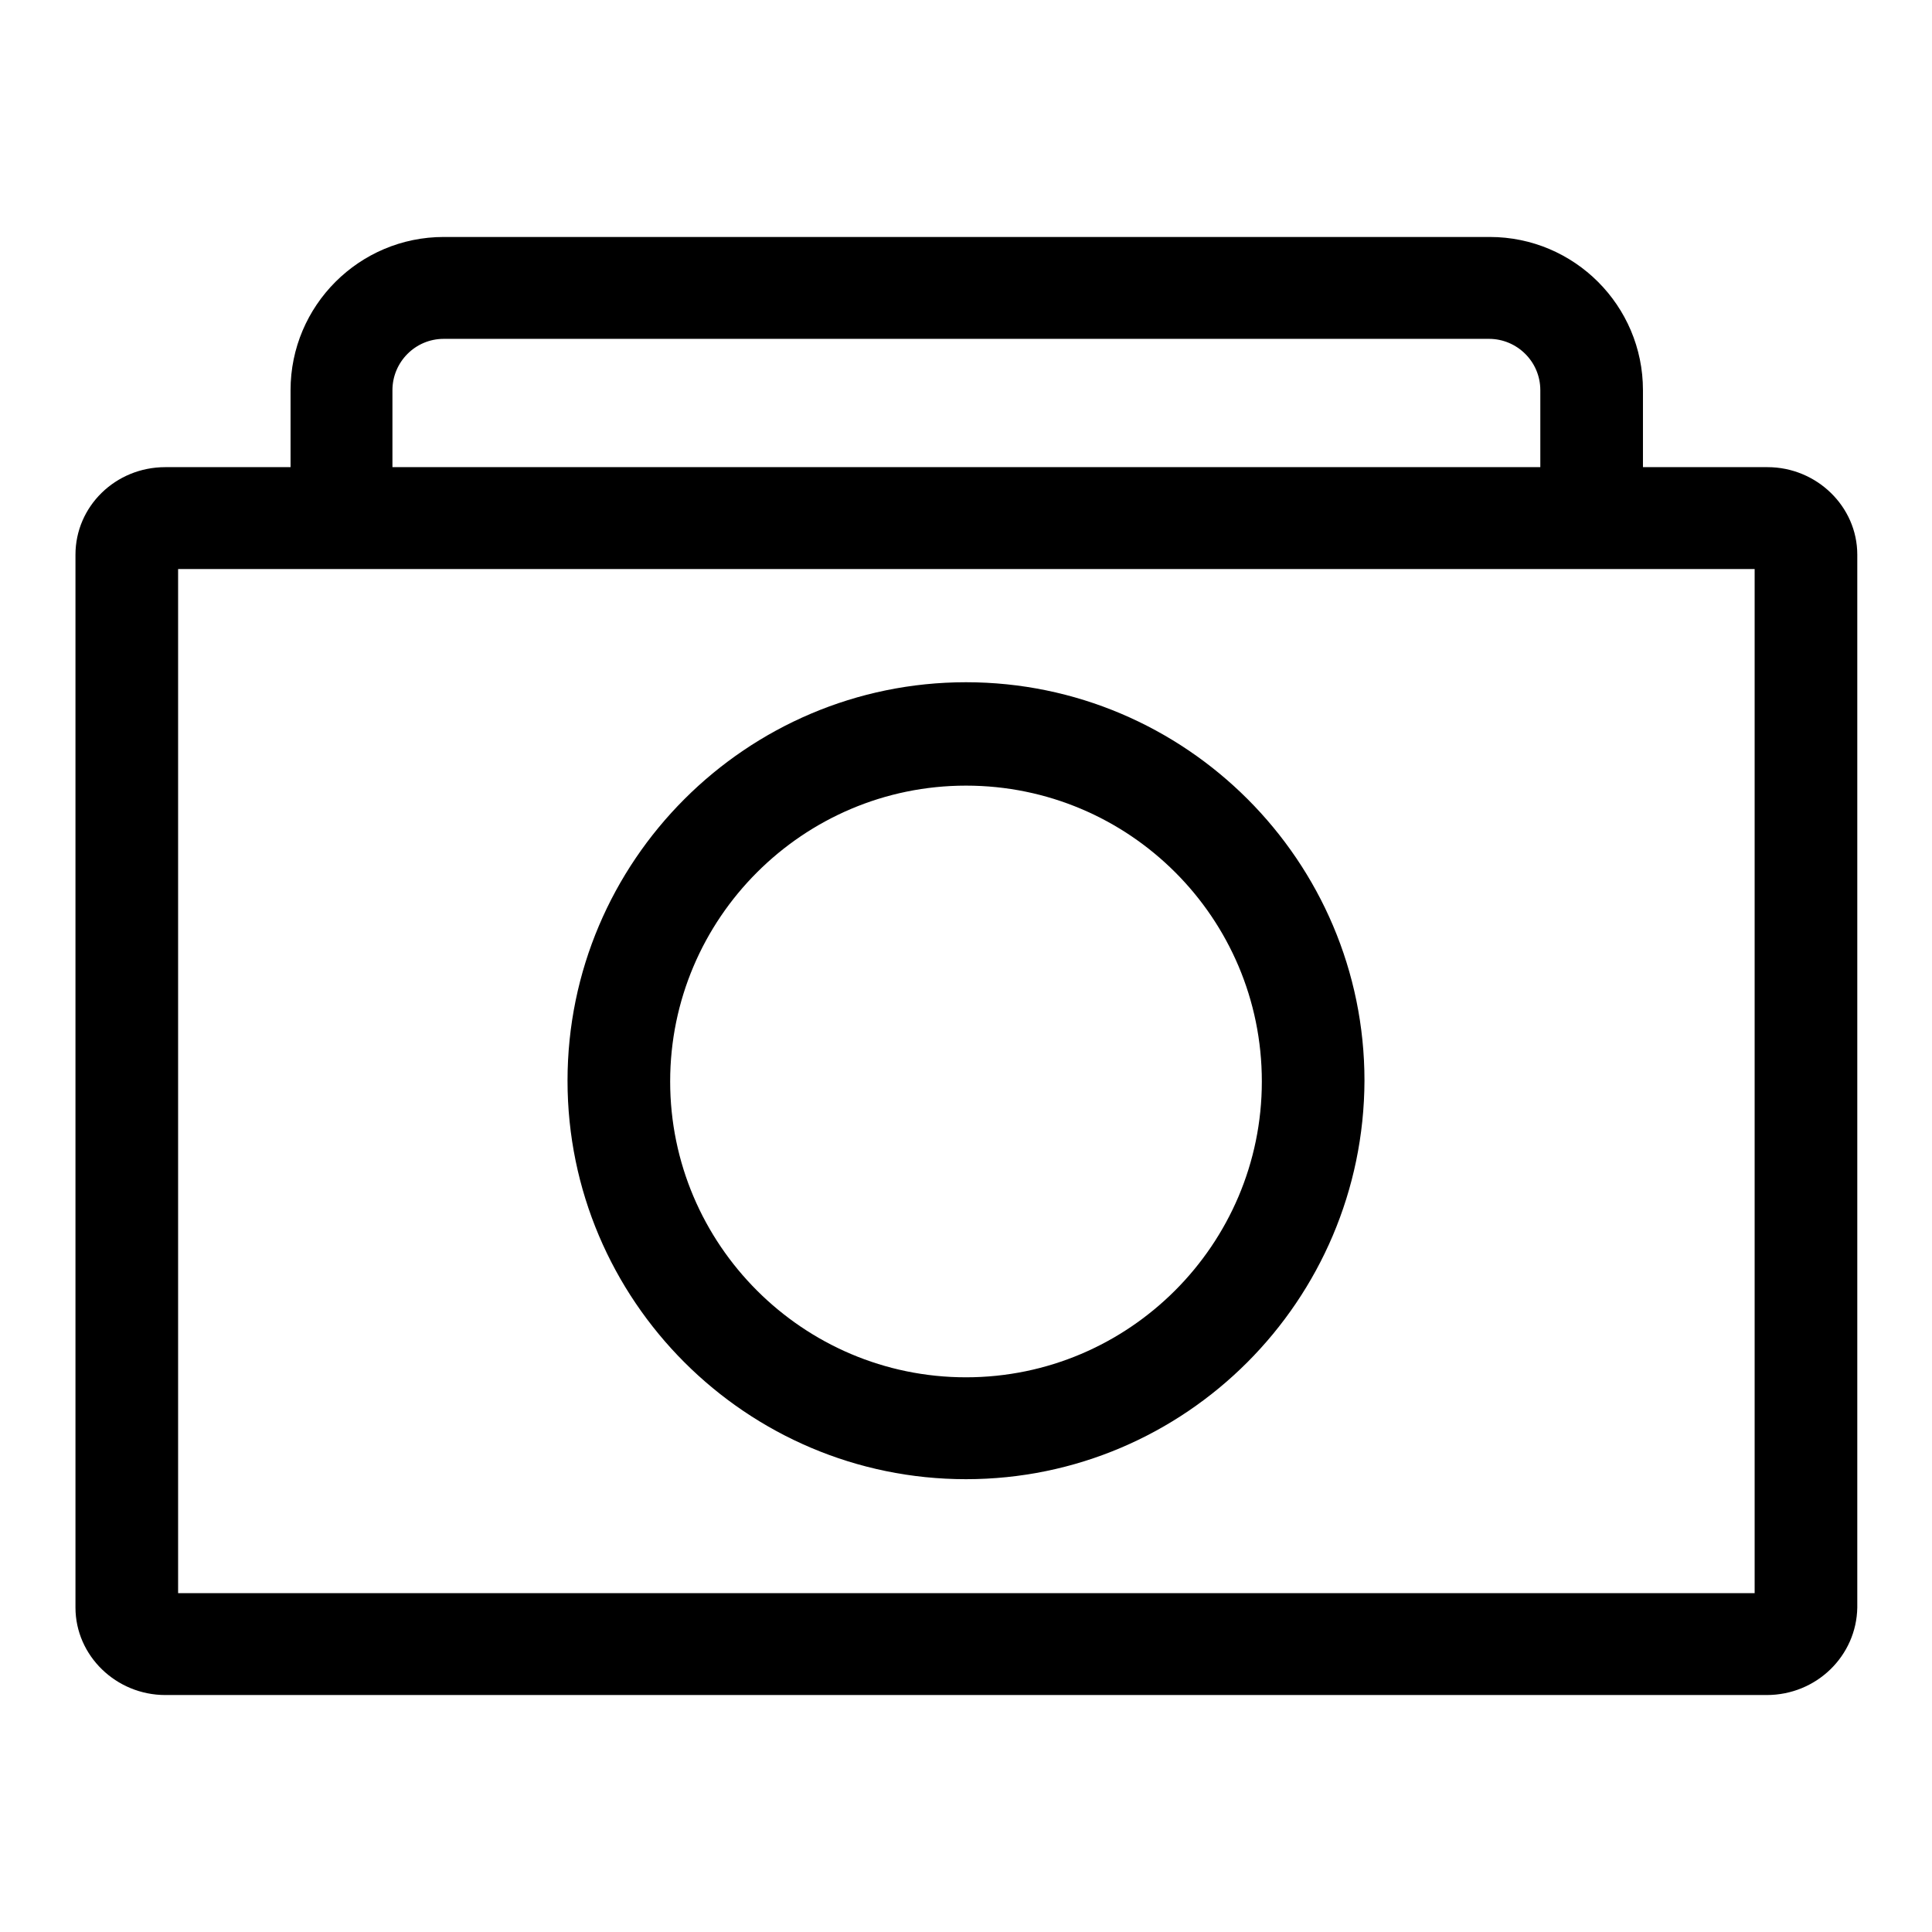
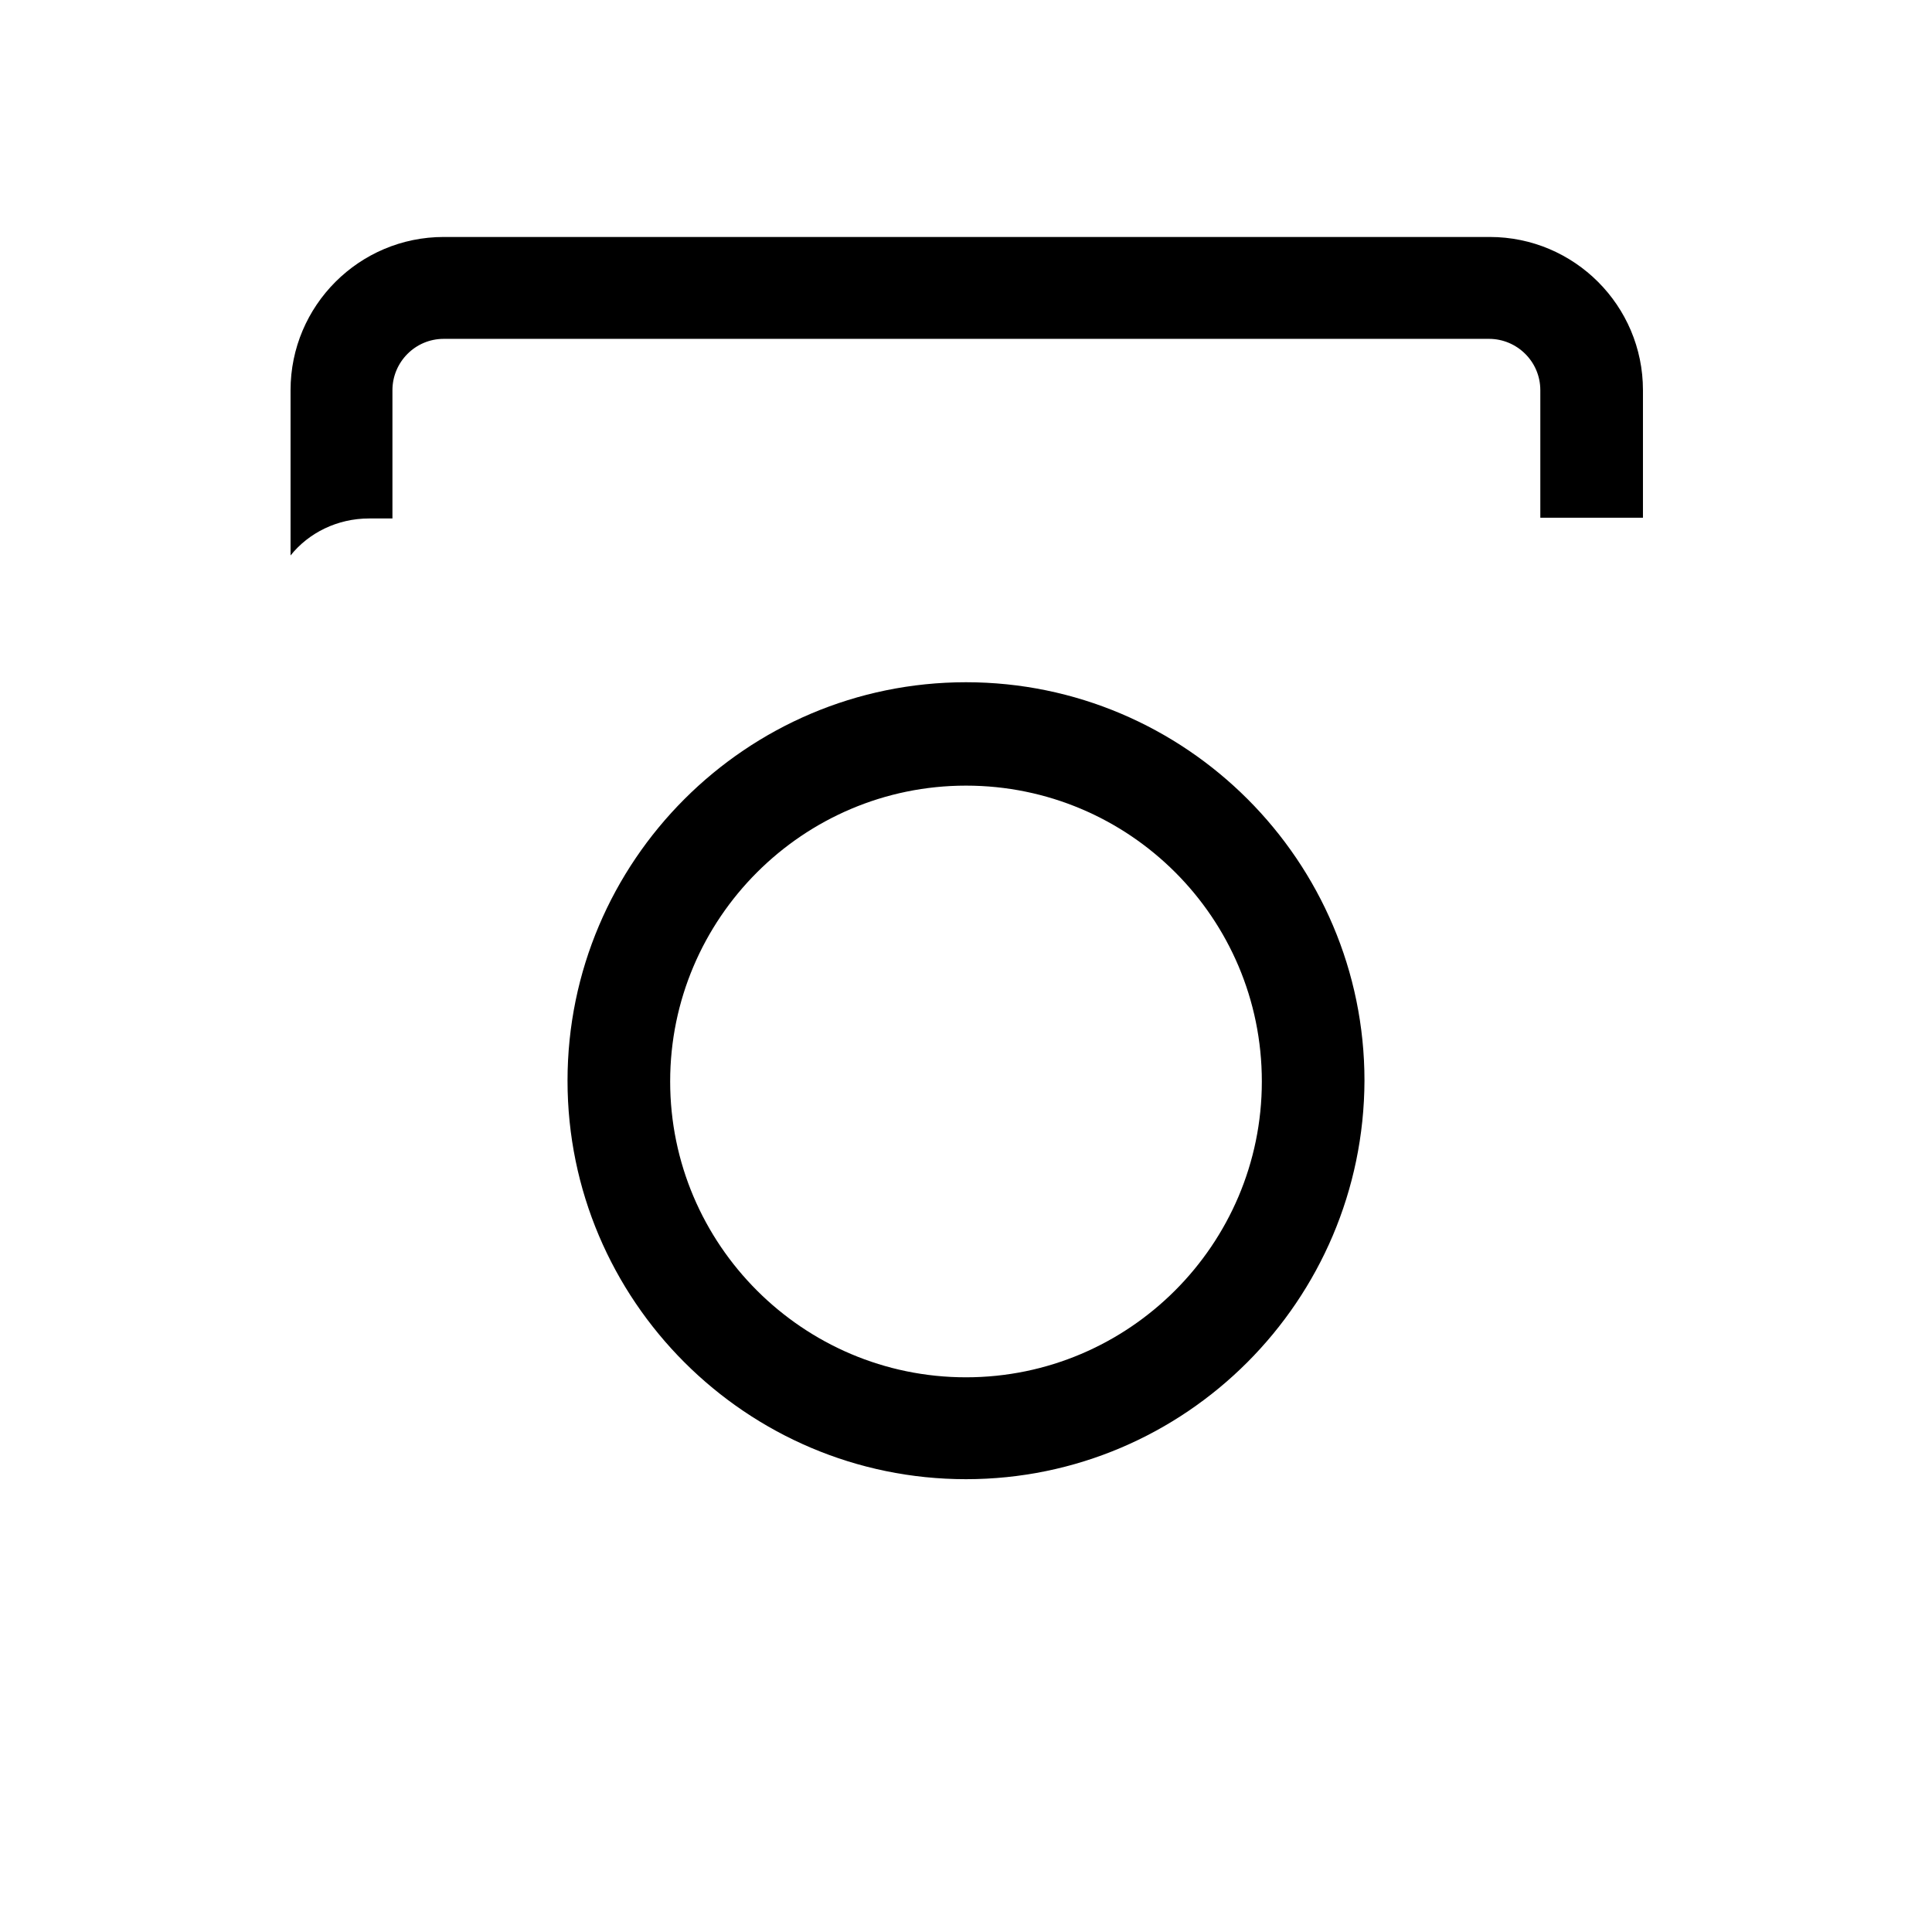
<svg xmlns="http://www.w3.org/2000/svg" version="1.1" x="0px" y="0px" viewBox="0 0 256 256" enable-background="new 0 0 256 256" xml:space="preserve">
  <g>
    <g>
      <path fill="#000000" d="M128,196c-29.1,0-52.8-23.7-52.8-52.8c0-29.1,23.7-52.8,52.8-52.8c29.1,0,52.8,23.7,52.8,52.8C180.7,172.3,157.1,196,128,196z M128,104.1c-21.6,0-39.2,17.6-39.2,39.2c0,21.6,17.6,39.2,39.2,39.2c21.6,0,39.2-17.6,39.2-39.2C167.2,121.6,149.6,104.1,128,104.1z" />
-       <path fill="#000000" d="M234.1,224.6H21.9c-6.5,0-11.9-5.2-11.9-11.6V73.5c0-6.4,5.3-11.6,11.9-11.6h212.3c6.5,0,11.9,5.2,11.9,11.6V213C246,219.4,240.7,224.6,234.1,224.6z M23.6,211.1h208.9V75.4H23.6V211.1z" />
      <path fill="#000000" d="M48.9,68.7H52V51.7c0-3.7,3-6.8,6.8-6.8h138.5c3.7,0,6.8,3,6.8,6.8v16.9h13.6V51.7c0-11.2-9.1-20.3-20.3-20.3H58.8c-11.2,0-20.3,9.1-20.3,20.3v21.9C40.9,70.6,44.7,68.7,48.9,68.7z" />
    </g>
  </g>
</svg>